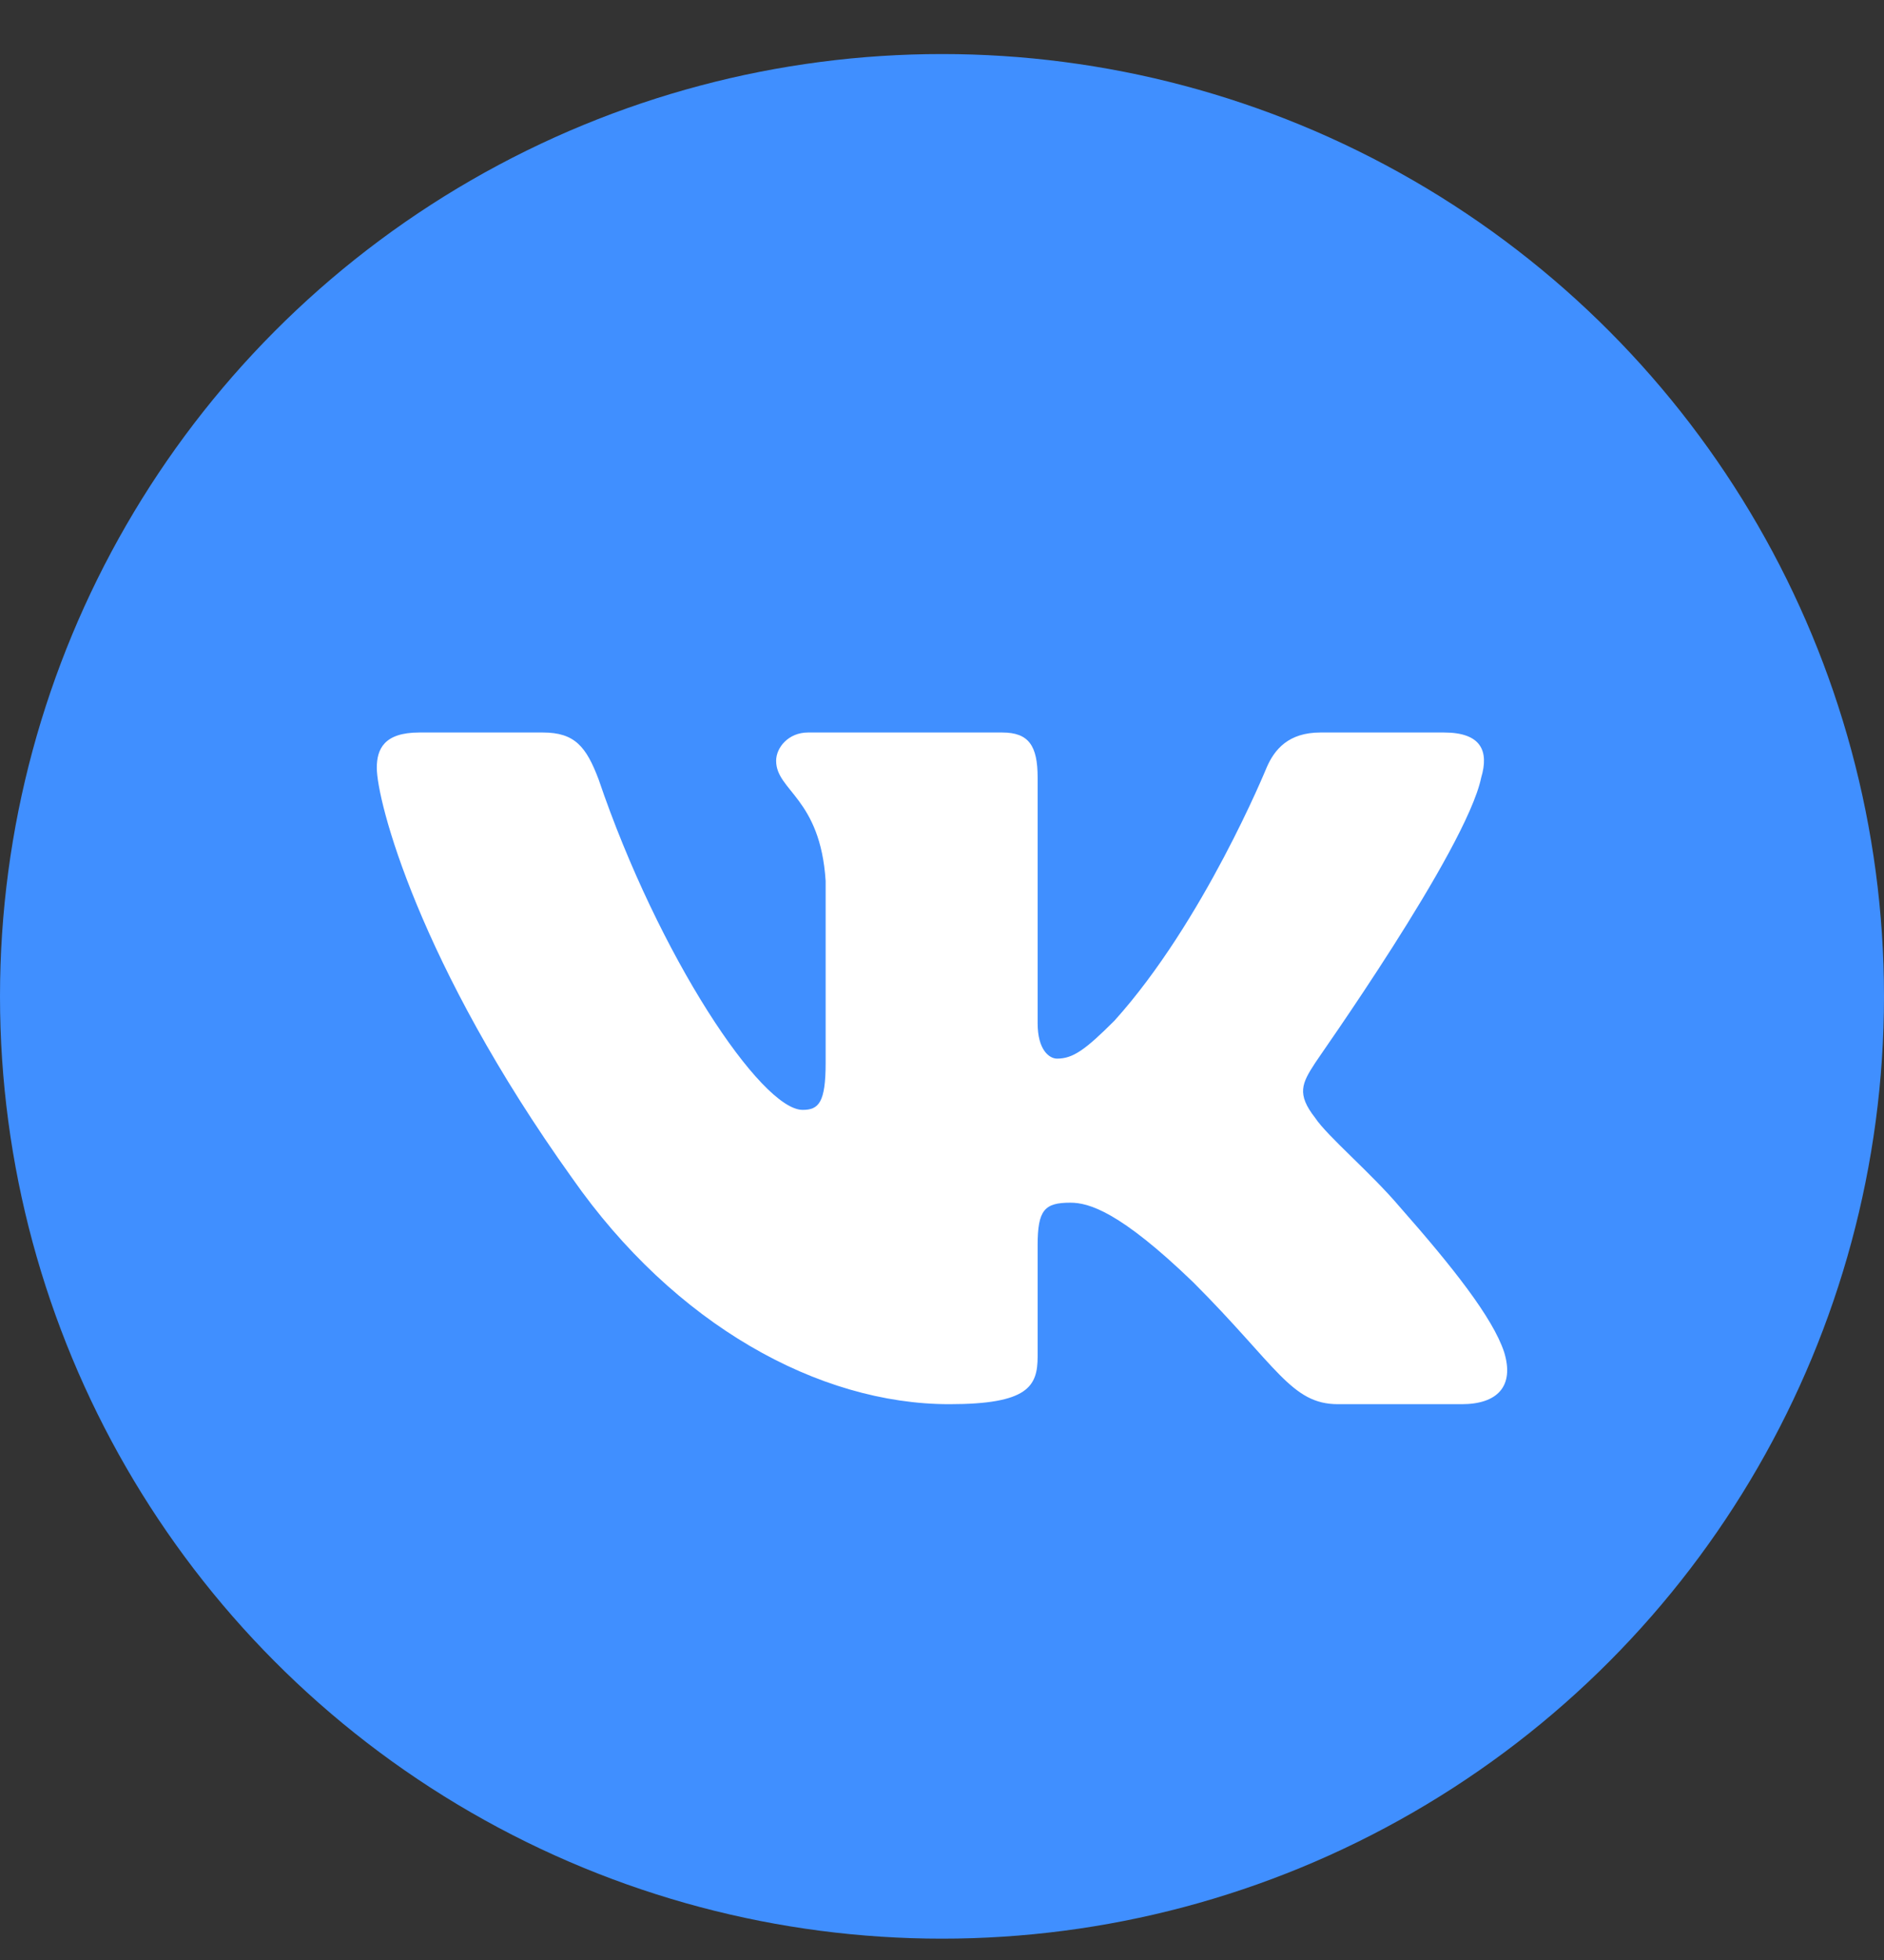
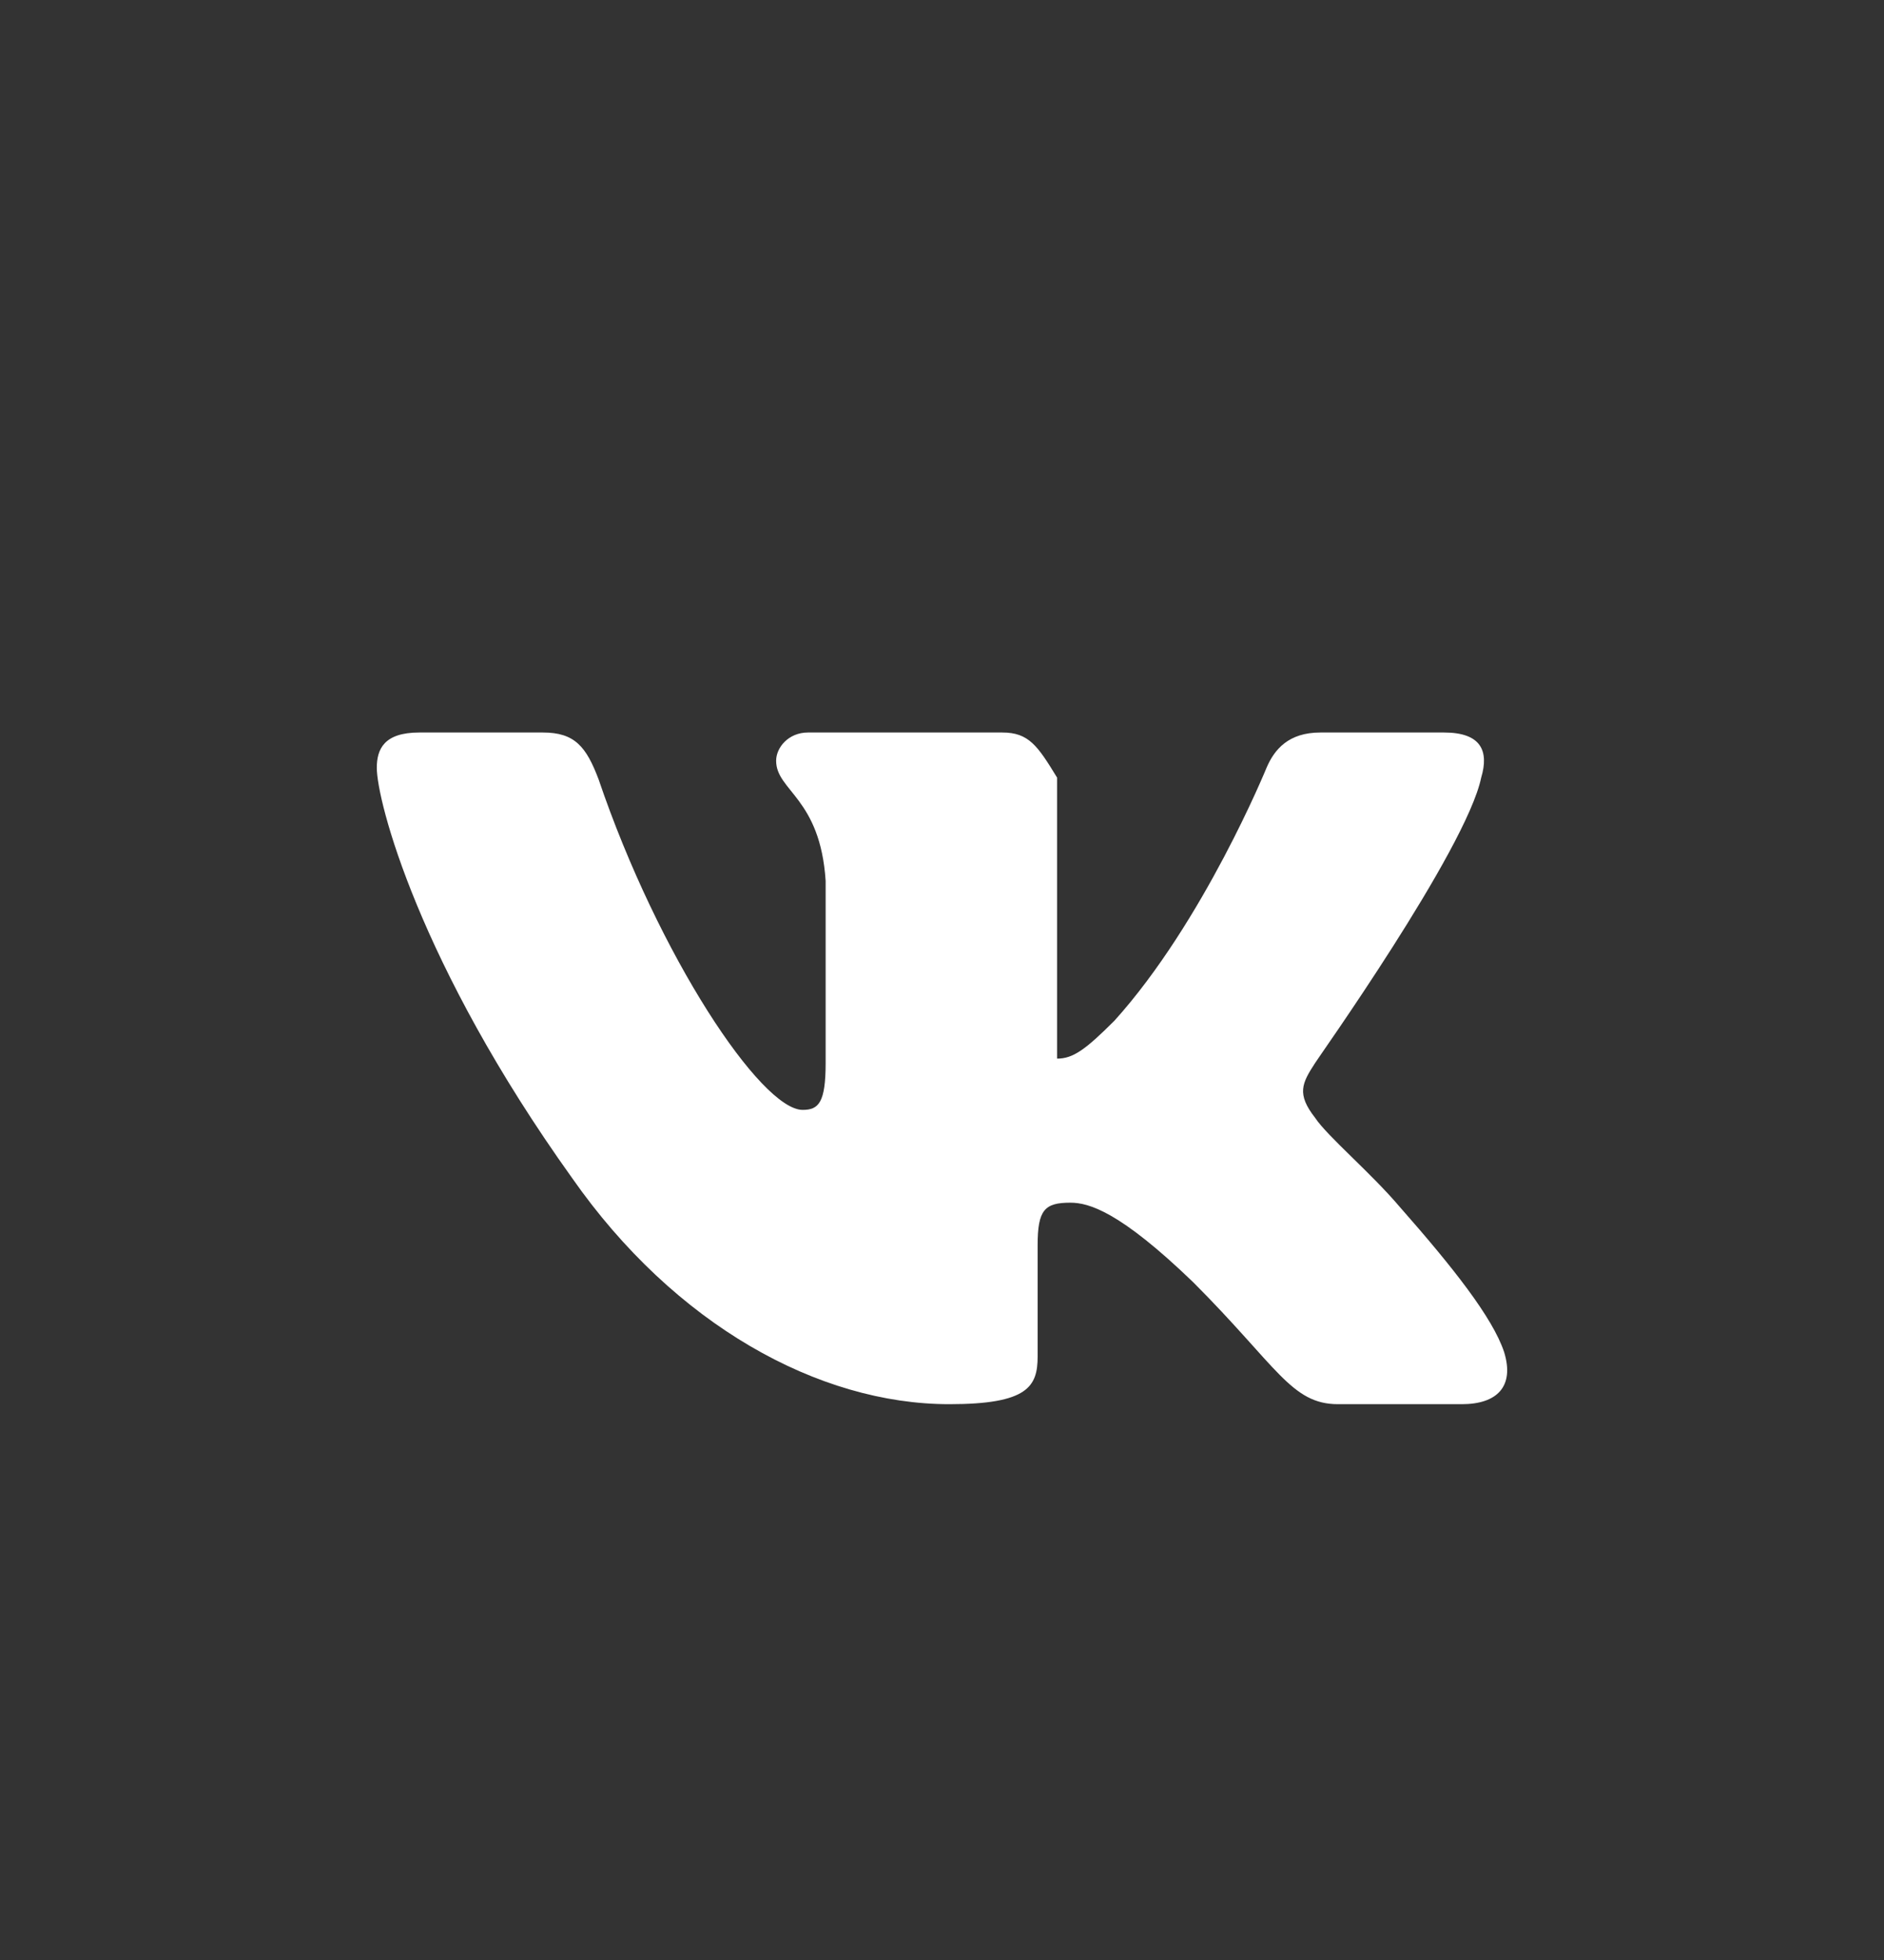
<svg xmlns="http://www.w3.org/2000/svg" width="25" height="26" viewBox="0 0 25 26" fill="none">
  <rect x="0" y="0" width="25" height="26" fill="#333333" stroke="none" />
-   <circle cx="12.5" cy="13.217" r="12.5" fill="#408FFF" />
-   <path fill-rule="evenodd" clip-rule="evenodd" d="M19.655 10.315C19.76 9.963 19.655 9.717 19.162 9.717H17.521C17.099 9.717 16.911 9.94 16.806 10.186C16.806 10.186 15.973 12.226 14.789 13.539C14.402 13.926 14.238 14.043 14.027 14.043C13.922 14.043 13.769 13.926 13.769 13.574V10.315C13.769 9.893 13.652 9.717 13.3 9.717H10.721C10.463 9.717 10.299 9.916 10.299 10.092C10.299 10.491 10.885 10.584 10.956 11.686V14.101C10.956 14.629 10.862 14.723 10.651 14.723C10.1 14.723 8.74 12.683 7.943 10.338C7.779 9.904 7.626 9.717 7.204 9.717H5.563C5.094 9.717 5 9.94 5 10.186C5 10.62 5.551 12.777 7.591 15.626C8.951 17.572 10.862 18.627 12.597 18.627C13.64 18.627 13.769 18.392 13.769 17.994V16.517C13.769 16.048 13.863 15.954 14.203 15.954C14.449 15.954 14.86 16.071 15.833 17.009C16.947 18.123 17.134 18.627 17.755 18.627H19.397C19.866 18.627 20.1 18.392 19.959 17.935C19.807 17.478 19.279 16.81 18.576 16.012C18.189 15.555 17.615 15.075 17.451 14.828C17.204 14.512 17.275 14.371 17.451 14.101C17.451 14.09 19.455 11.276 19.655 10.315Z" fill="white" />
+   <path fill-rule="evenodd" clip-rule="evenodd" d="M19.655 10.315C19.76 9.963 19.655 9.717 19.162 9.717H17.521C17.099 9.717 16.911 9.94 16.806 10.186C16.806 10.186 15.973 12.226 14.789 13.539C14.402 13.926 14.238 14.043 14.027 14.043V10.315C13.769 9.893 13.652 9.717 13.3 9.717H10.721C10.463 9.717 10.299 9.916 10.299 10.092C10.299 10.491 10.885 10.584 10.956 11.686V14.101C10.956 14.629 10.862 14.723 10.651 14.723C10.1 14.723 8.74 12.683 7.943 10.338C7.779 9.904 7.626 9.717 7.204 9.717H5.563C5.094 9.717 5 9.94 5 10.186C5 10.62 5.551 12.777 7.591 15.626C8.951 17.572 10.862 18.627 12.597 18.627C13.64 18.627 13.769 18.392 13.769 17.994V16.517C13.769 16.048 13.863 15.954 14.203 15.954C14.449 15.954 14.86 16.071 15.833 17.009C16.947 18.123 17.134 18.627 17.755 18.627H19.397C19.866 18.627 20.1 18.392 19.959 17.935C19.807 17.478 19.279 16.81 18.576 16.012C18.189 15.555 17.615 15.075 17.451 14.828C17.204 14.512 17.275 14.371 17.451 14.101C17.451 14.09 19.455 11.276 19.655 10.315Z" fill="white" />
</svg>